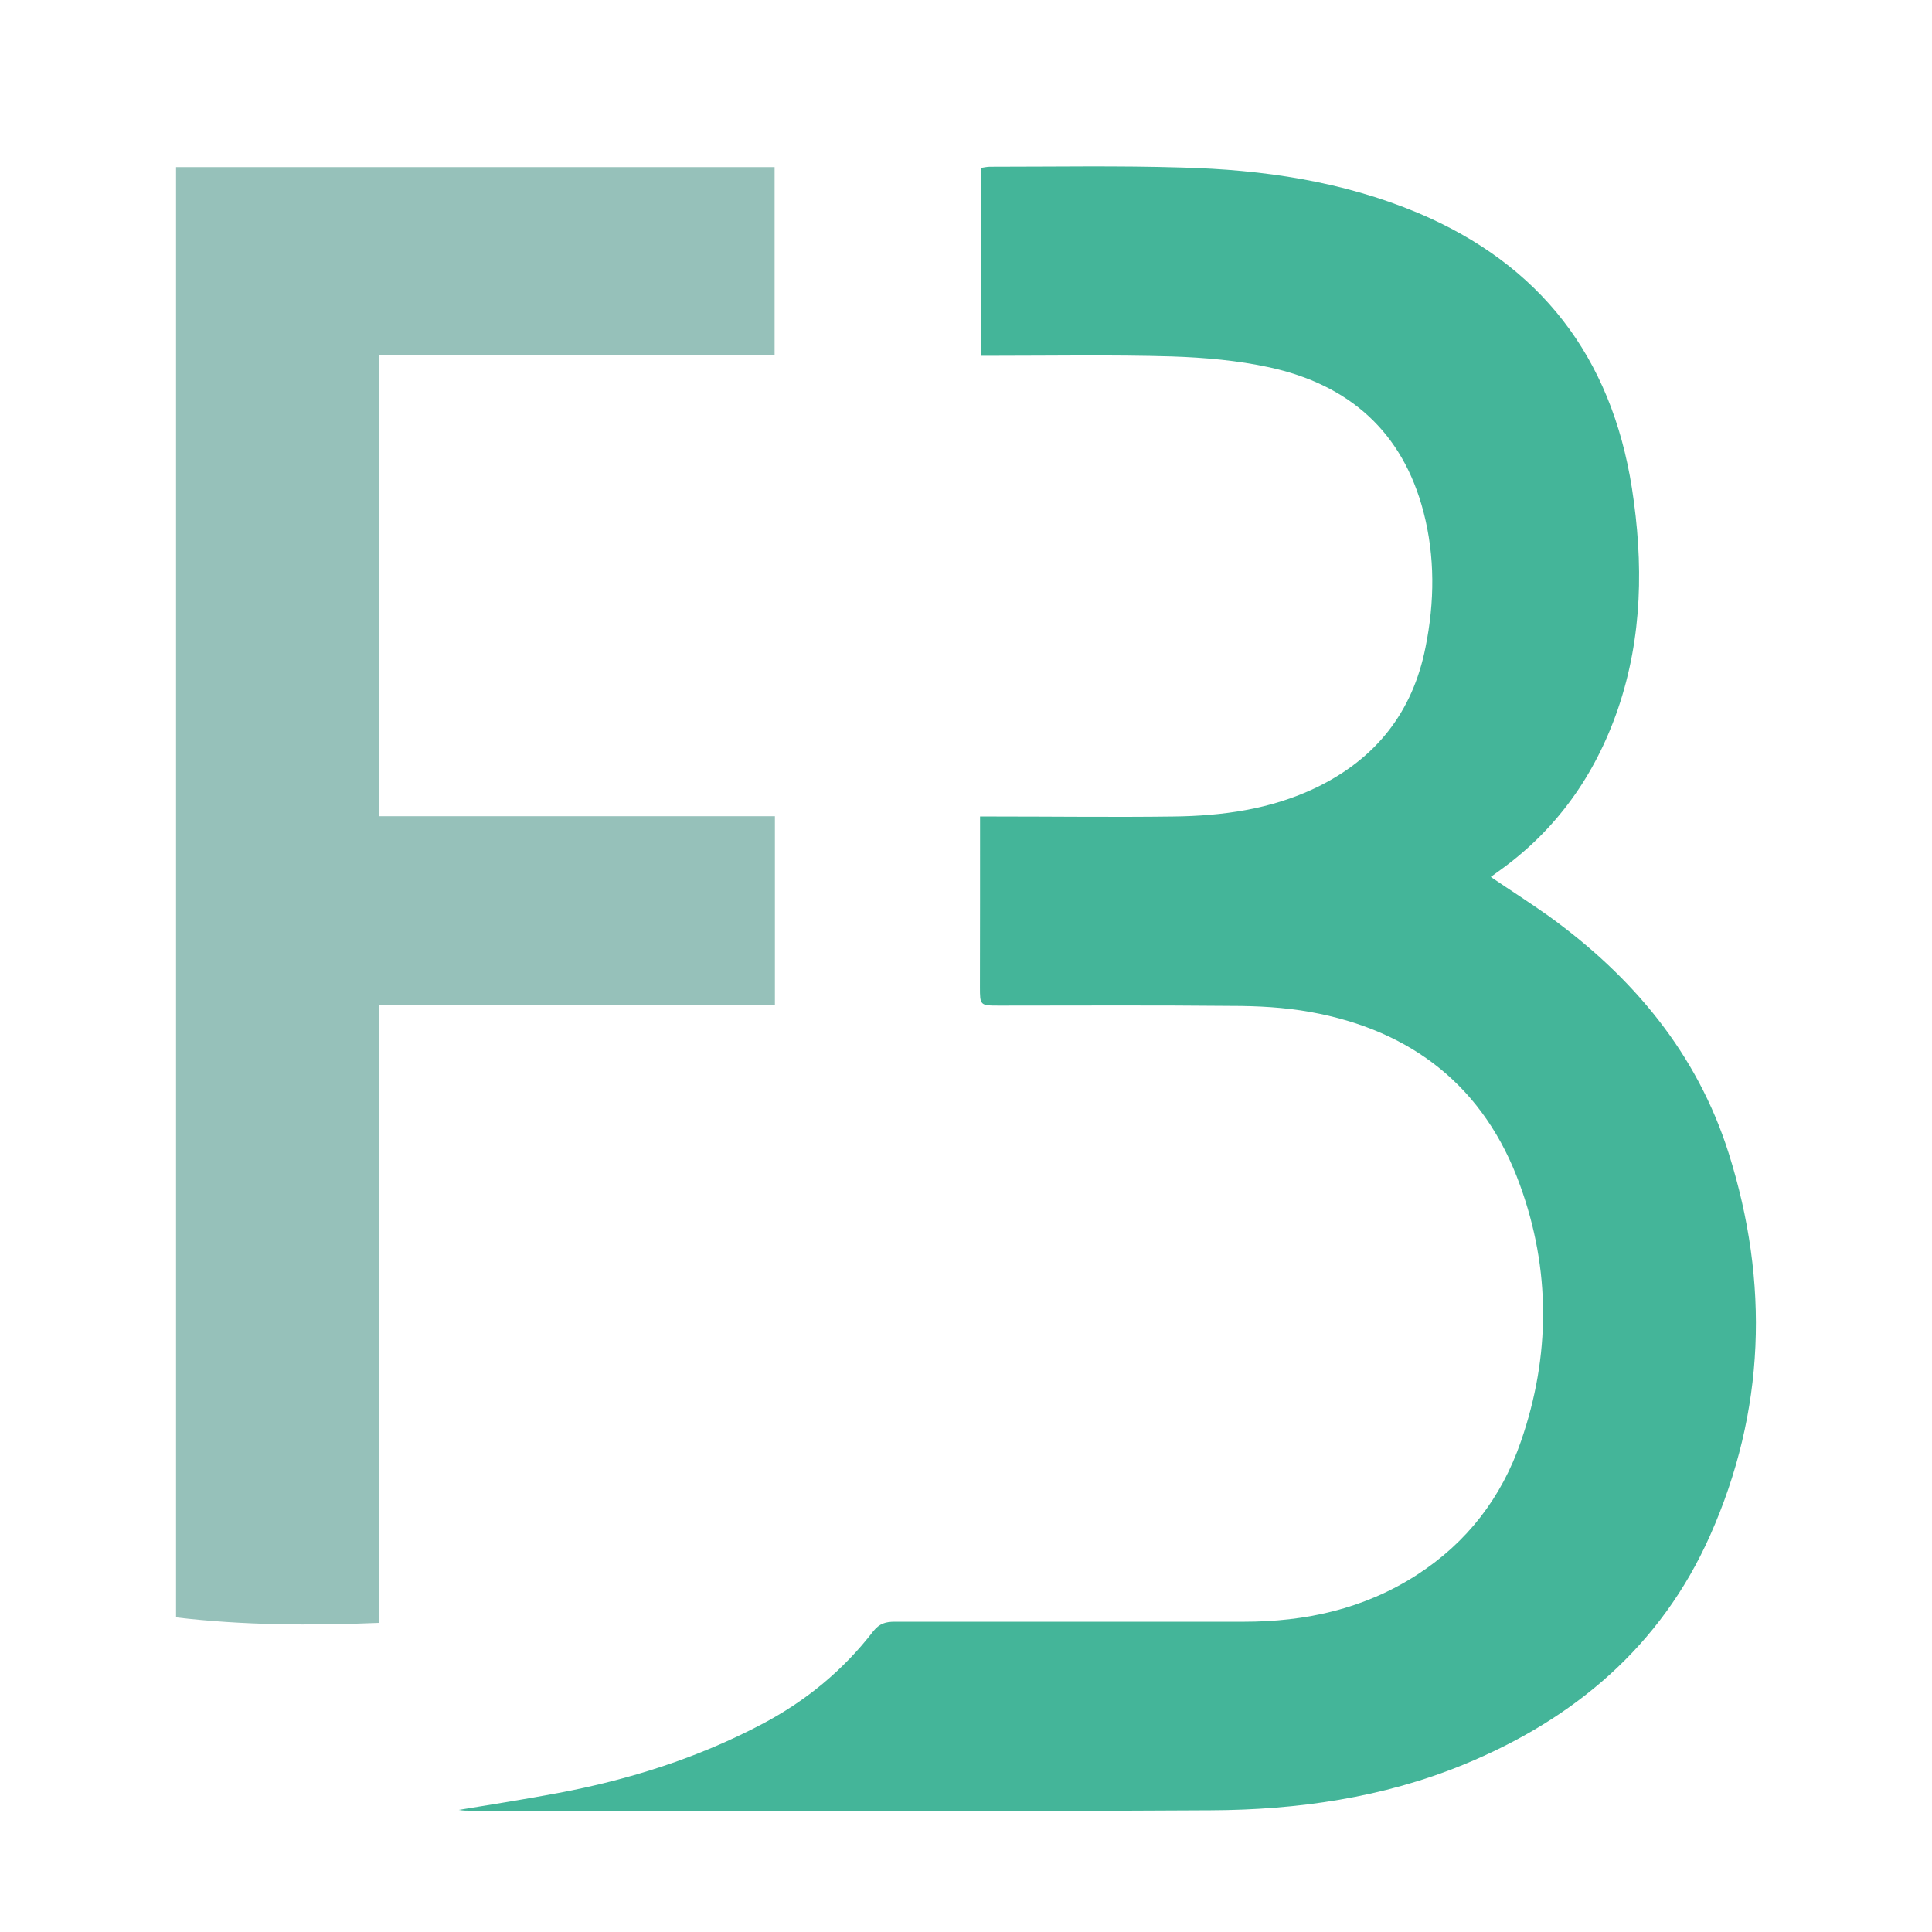
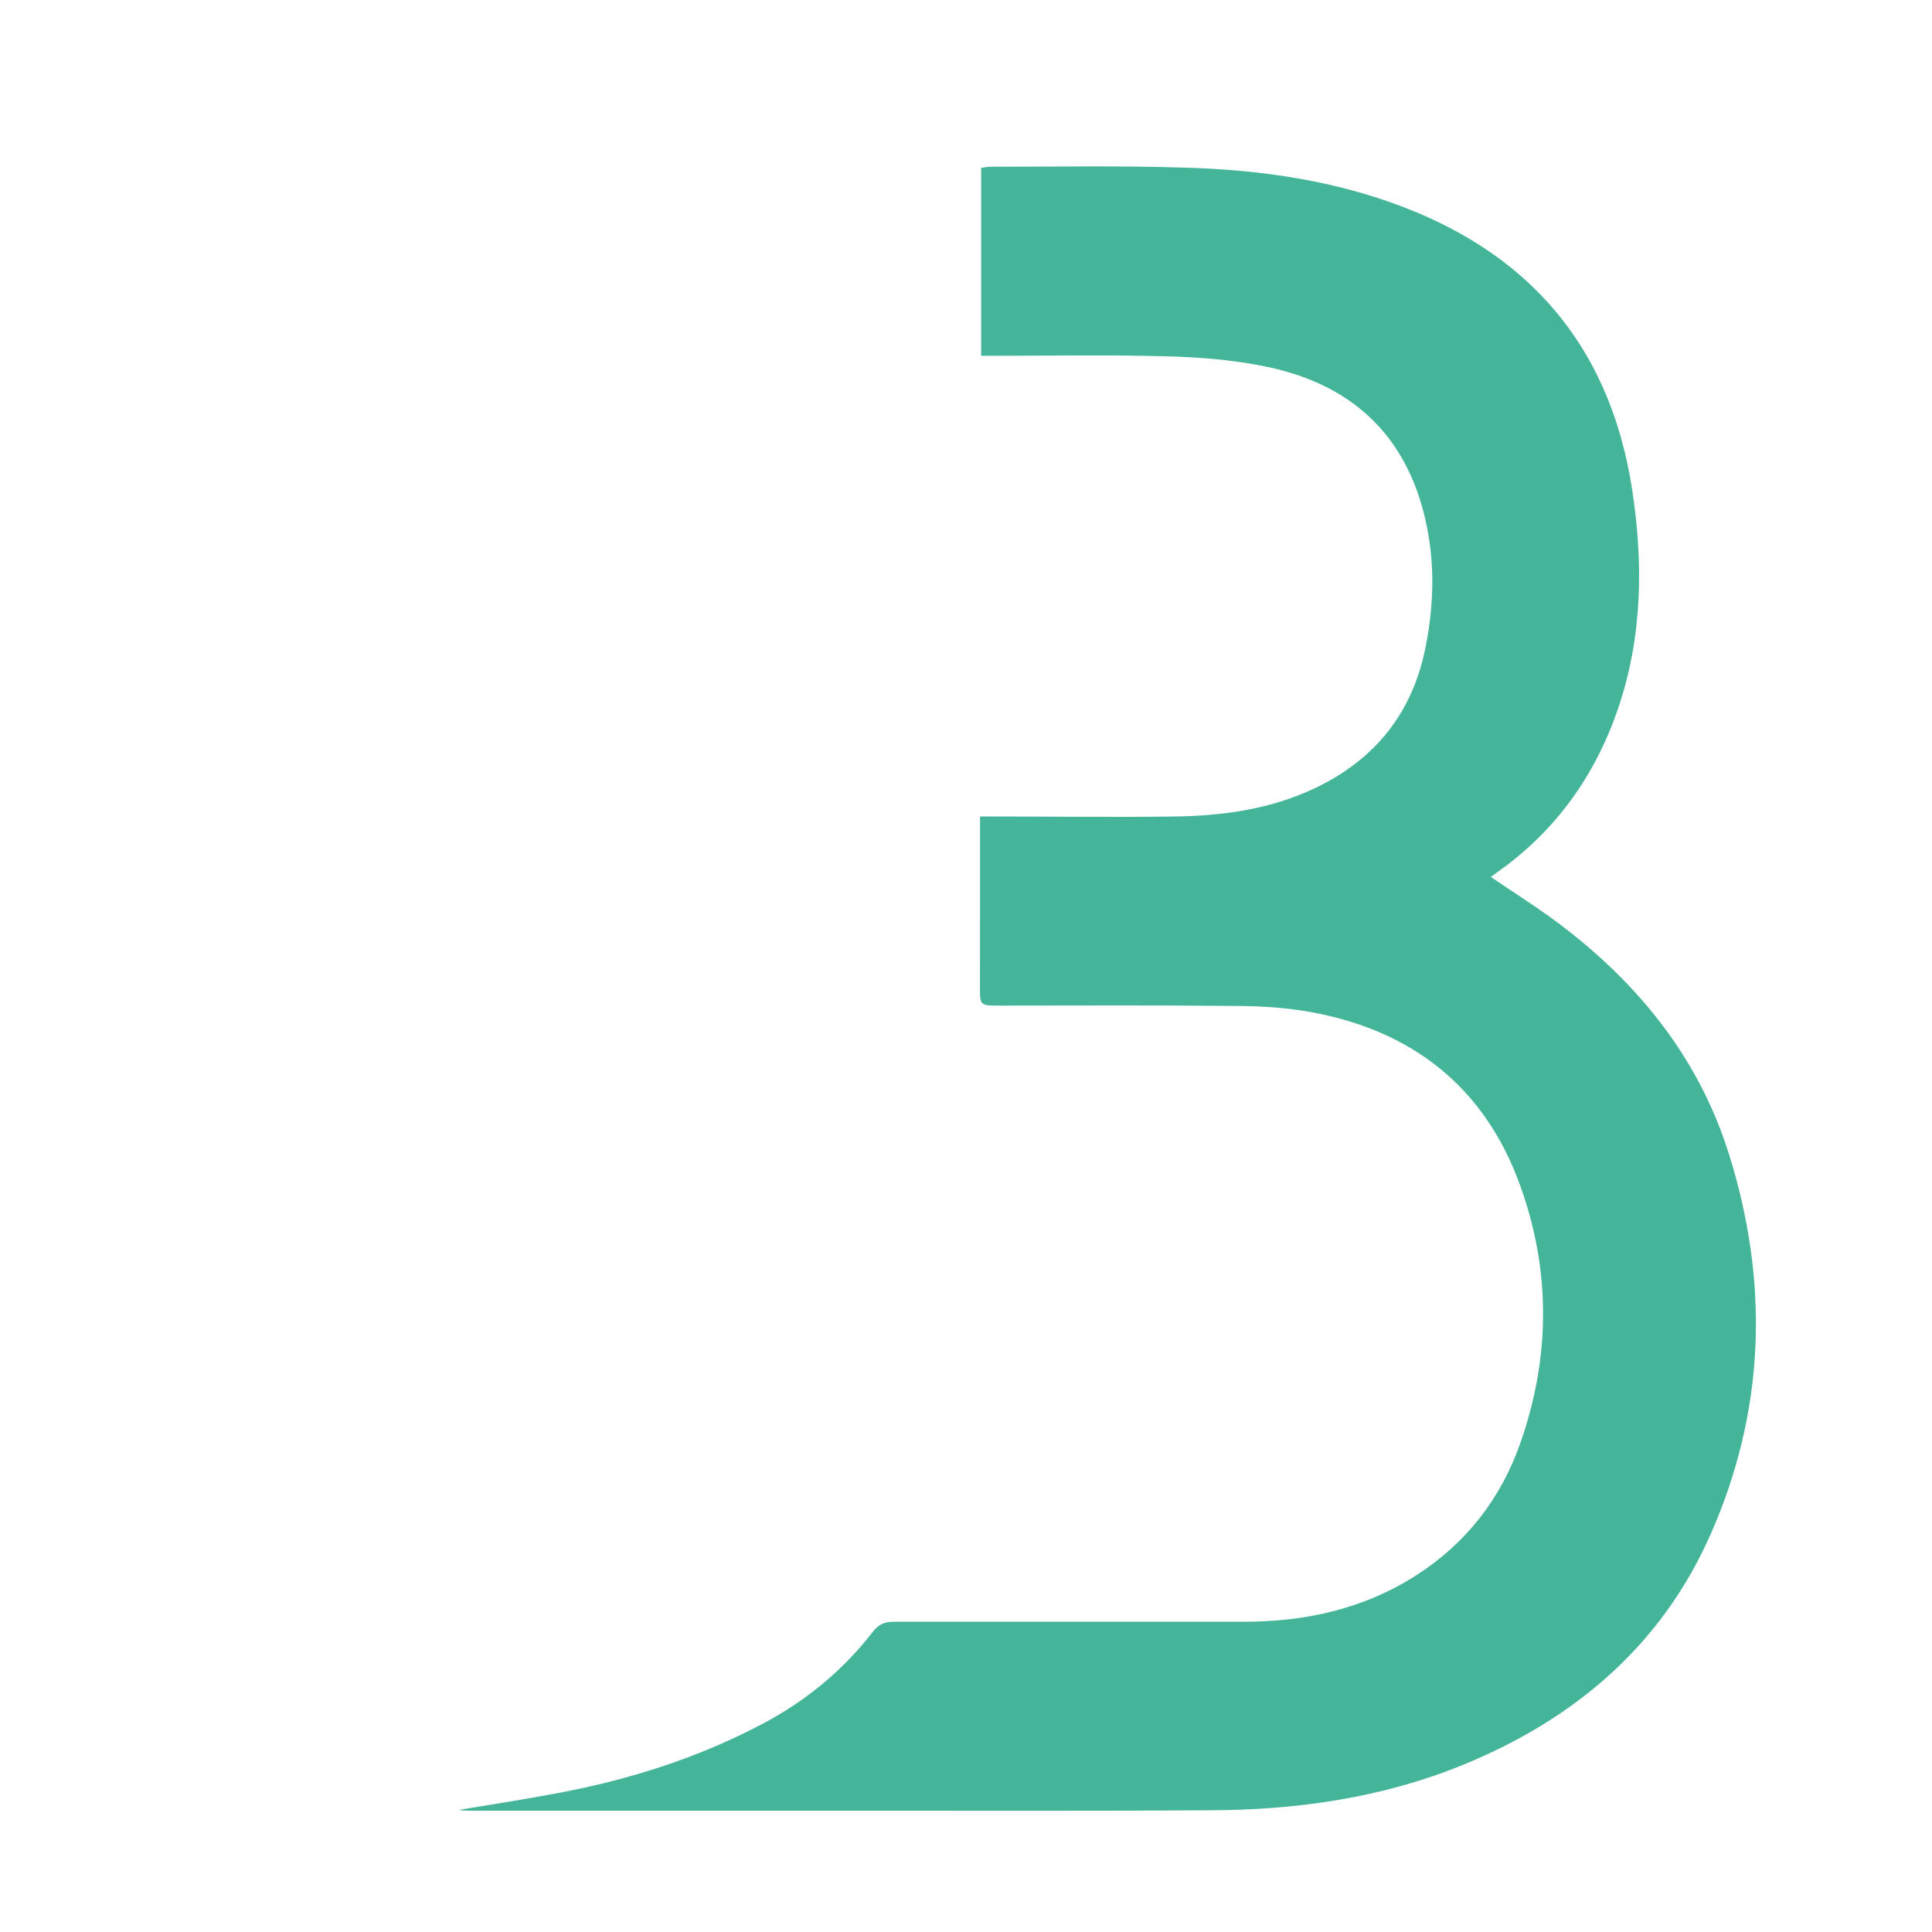
<svg xmlns="http://www.w3.org/2000/svg" version="1.1" id="Calque_1" x="0px" y="0px" width="32px" height="32px" viewBox="0 0 32 32" enable-background="new 0 0 32 32" xml:space="preserve">
  <path fill="#44B599" d="M16.233,13.524c0.101,0,0.18,0,0.252,0c0.981,0,1.966,0.013,2.951,0c0.816-0.01,1.612-0.119,2.36-0.477  c0.988-0.477,1.603-1.246,1.816-2.331c0.15-0.745,0.158-1.497-0.034-2.236c-0.347-1.331-1.234-2.109-2.554-2.396  c-0.523-0.114-1.073-0.162-1.613-0.18c-0.984-0.029-1.969-0.011-2.952-0.011c-0.066,0-0.126,0-0.208,0c0-1.038,0-2.064,0-3.112  c0.042-0.006,0.095-0.019,0.147-0.019c1.063,0,2.123-0.019,3.18,0.013c1.34,0.035,2.652,0.226,3.905,0.75  c2.031,0.858,3.205,2.384,3.547,4.562c0.191,1.235,0.177,2.461-0.233,3.659c-0.38,1.104-1.029,2.016-1.991,2.696  c-0.034,0.024-0.066,0.048-0.114,0.083c0.324,0.22,0.644,0.424,0.954,0.644c1.396,1.006,2.464,2.277,2.987,3.934  c0.675,2.141,0.607,4.271-0.31,6.332c-0.815,1.83-2.248,3.041-4.085,3.794c-1.335,0.547-2.747,0.749-4.183,0.755  c-1.908,0.013-3.81,0.007-5.718,0.007c-2.178,0-4.352,0-6.53,0c-0.072,0-0.136,0-0.208-0.013c0.549-0.09,1.098-0.177,1.646-0.28  c1.175-0.22,2.308-0.579,3.368-1.137c0.729-0.382,1.354-0.896,1.853-1.545c0.103-0.127,0.205-0.155,0.354-0.155  c1.926,0,3.853,0,5.782,0c1.019,0,1.984-0.209,2.863-0.774c0.834-0.538,1.405-1.282,1.726-2.212c0.492-1.42,0.492-2.851-0.015-4.246  c-0.586-1.622-1.784-2.563-3.471-2.867c-0.43-0.078-0.873-0.101-1.313-0.101c-1.282-0.013-2.569-0.005-3.851-0.005  c-0.31,0-0.31-0.007-0.31-0.31C16.233,15.413,16.233,14.491,16.233,13.524z" />
-   <path fill="#96C1BA" d="M2.916,2.768c3.314,0,6.605,0,9.914,0c0,1.044,0,2.07,0,3.119c-2.175,0-4.345,0-6.548,0  c0,2.551,0,5.081,0,7.632c2.189,0,4.365,0,6.553,0c0,1.055,0,2.086,0,3.129c-2.188,0-4.364,0-6.557,0c0,3.417,0,6.803,0,10.232  c-1.134,0.046-2.241,0.041-3.362-0.091C2.916,18.783,2.916,10.788,2.916,2.768z" />
</svg>